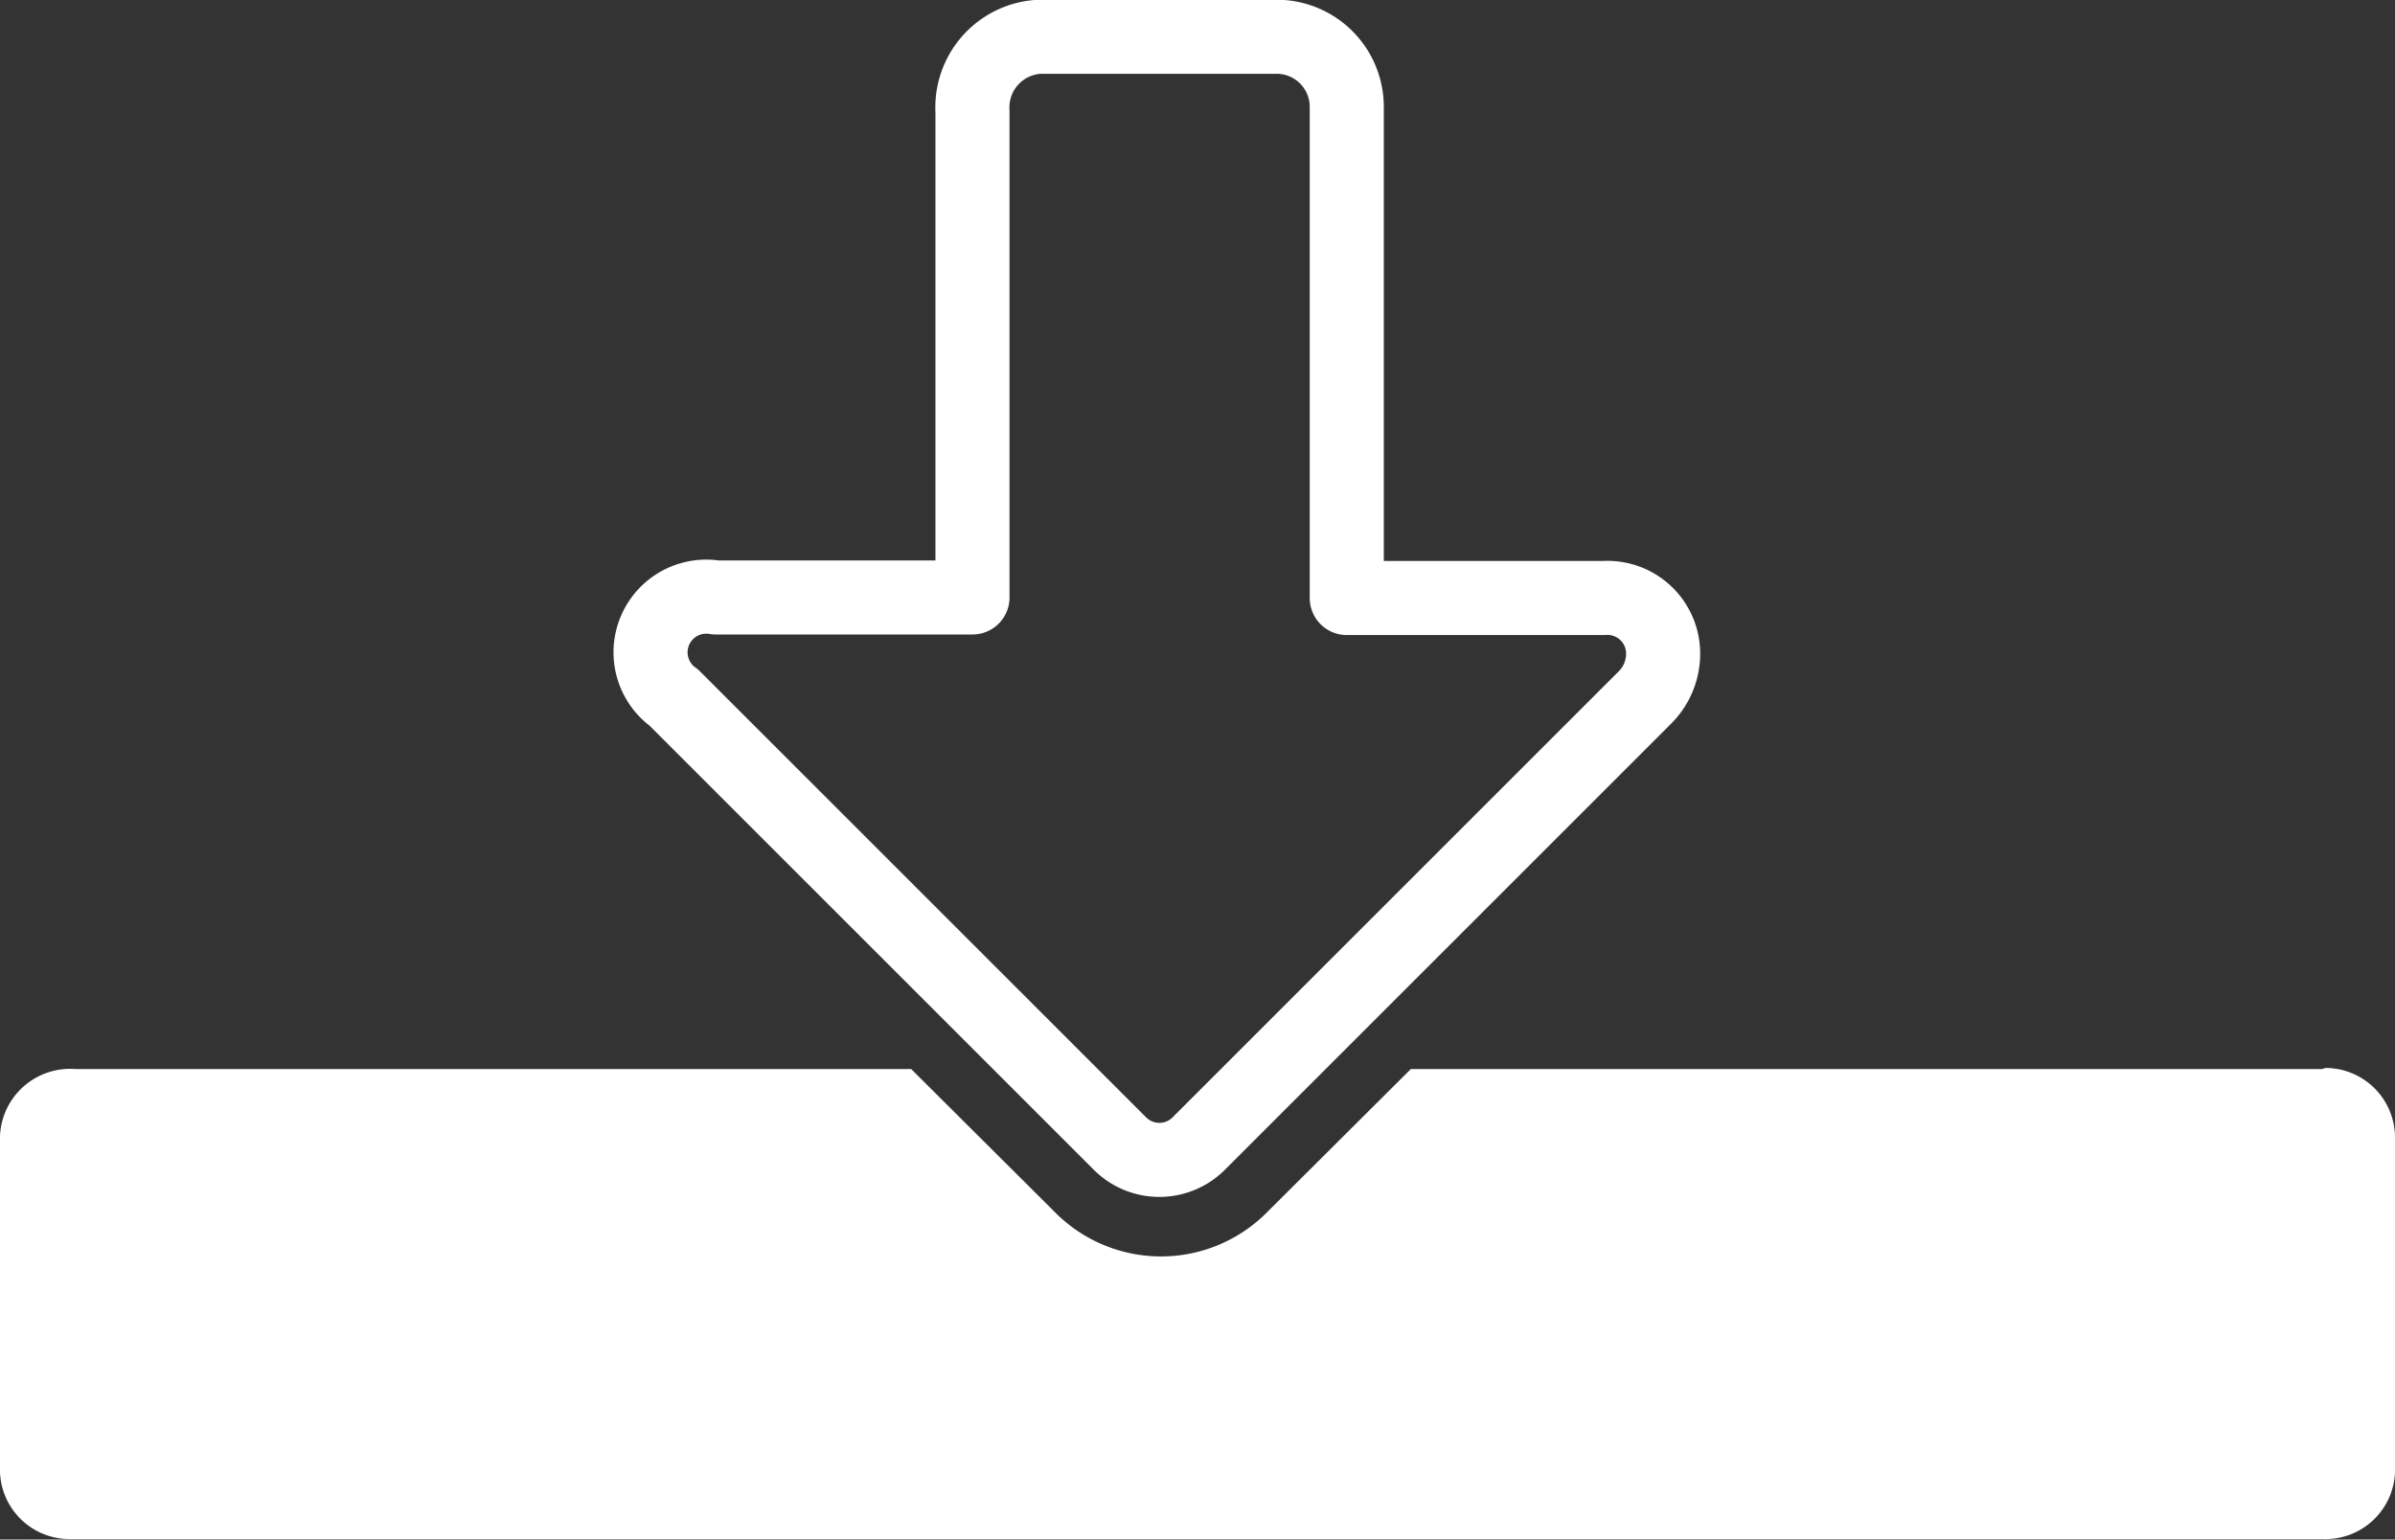
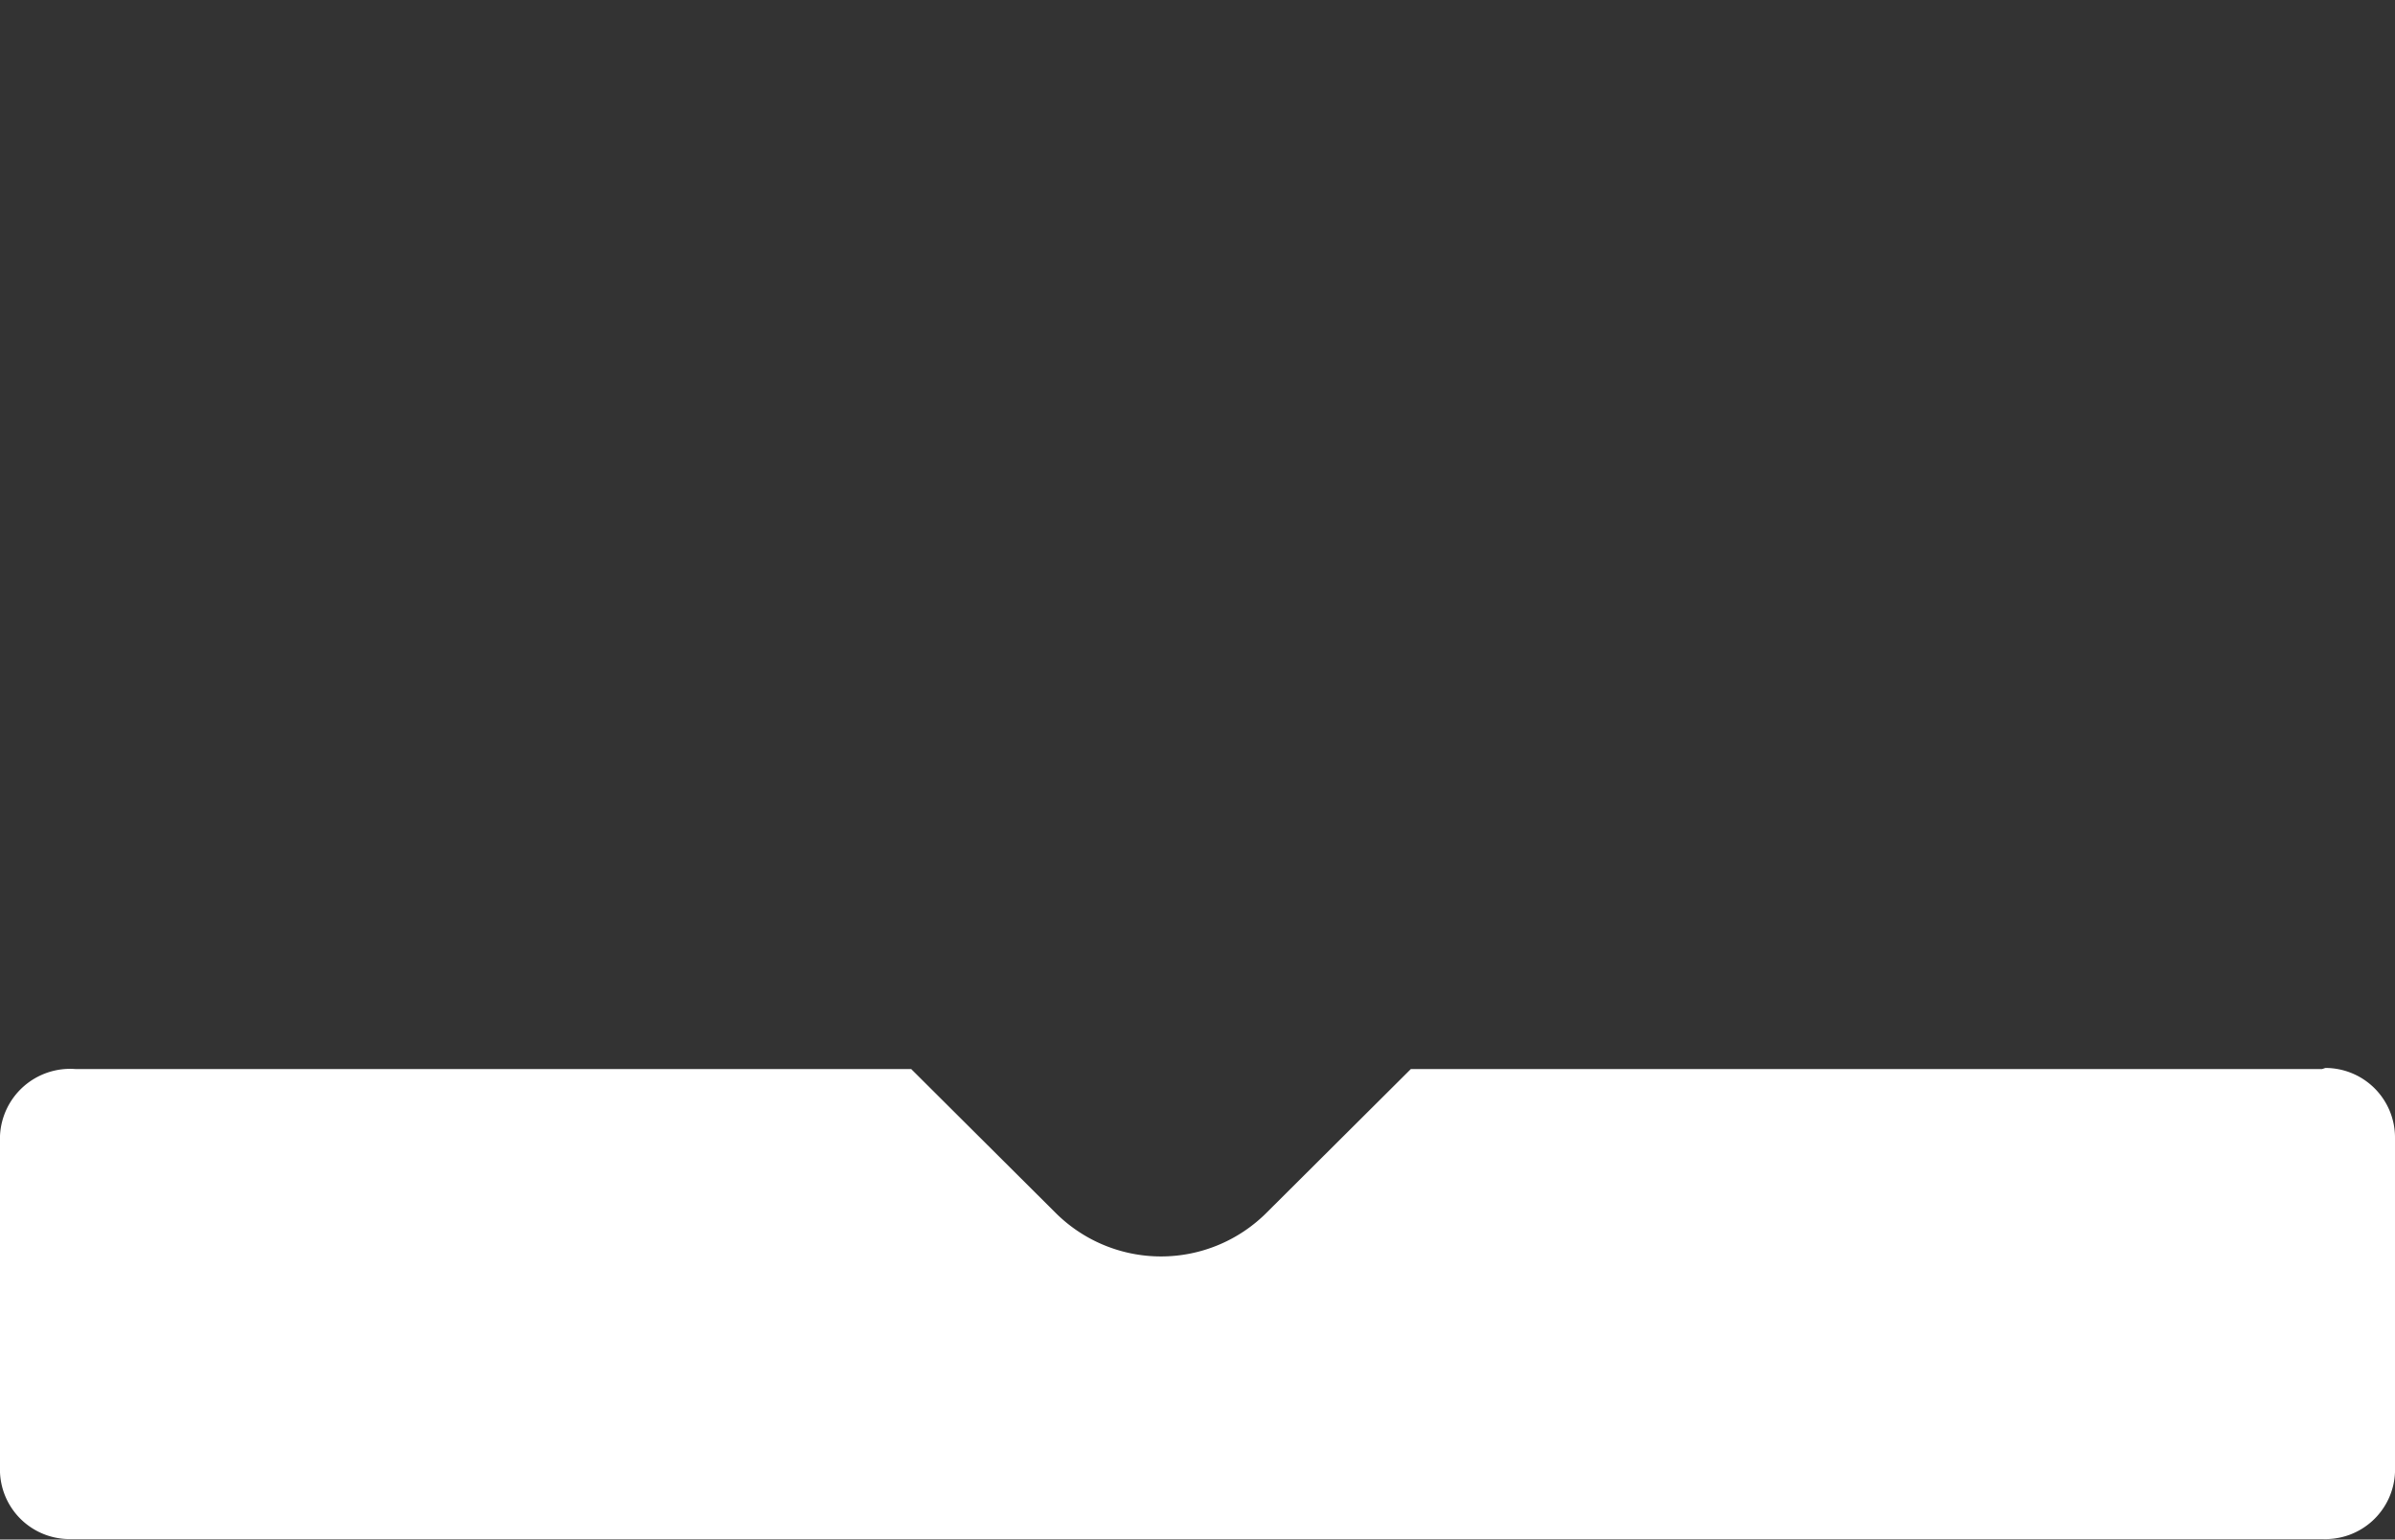
<svg xmlns="http://www.w3.org/2000/svg" id="Layer_1" data-name="Layer 1" viewBox="0 0 43 27.65">
  <rect x="0" y="0" width="43" height="27.65" fill="#333333" stroke="none" />
  <defs>
    <style>.cls-1{fill:none;stroke:#fff;stroke-linecap:round;stroke-linejoin:round;stroke-width:1.33px;}.cls-2{fill:#fff;}</style>
  </defs>
-   <path class="cls-1" d="M18.77.66h4.15a1.26,1.26,0,0,1,1.26,1.25h0v8.83h4.61a1,1,0,0,1,1.07,1,1.11,1.11,0,0,1-.33.79l-8,8a1,1,0,0,1-1.43,0l-8-8a1,1,0,0,1,.75-1.8h4.61V2A1.27,1.27,0,0,1,18.67.66Z" />
  <path class="cls-2" d="M41.69,19.2H25.33l-2.58,2.57a2.68,2.68,0,0,1-3.81,0h0L16.36,19.2h-15A1.26,1.26,0,0,0,0,20.4v5.94a1.25,1.25,0,0,0,1.2,1.3H41.69A1.25,1.25,0,0,0,43,26.44v-6a1.25,1.25,0,0,0-1.25-1.26Z" />
</svg>